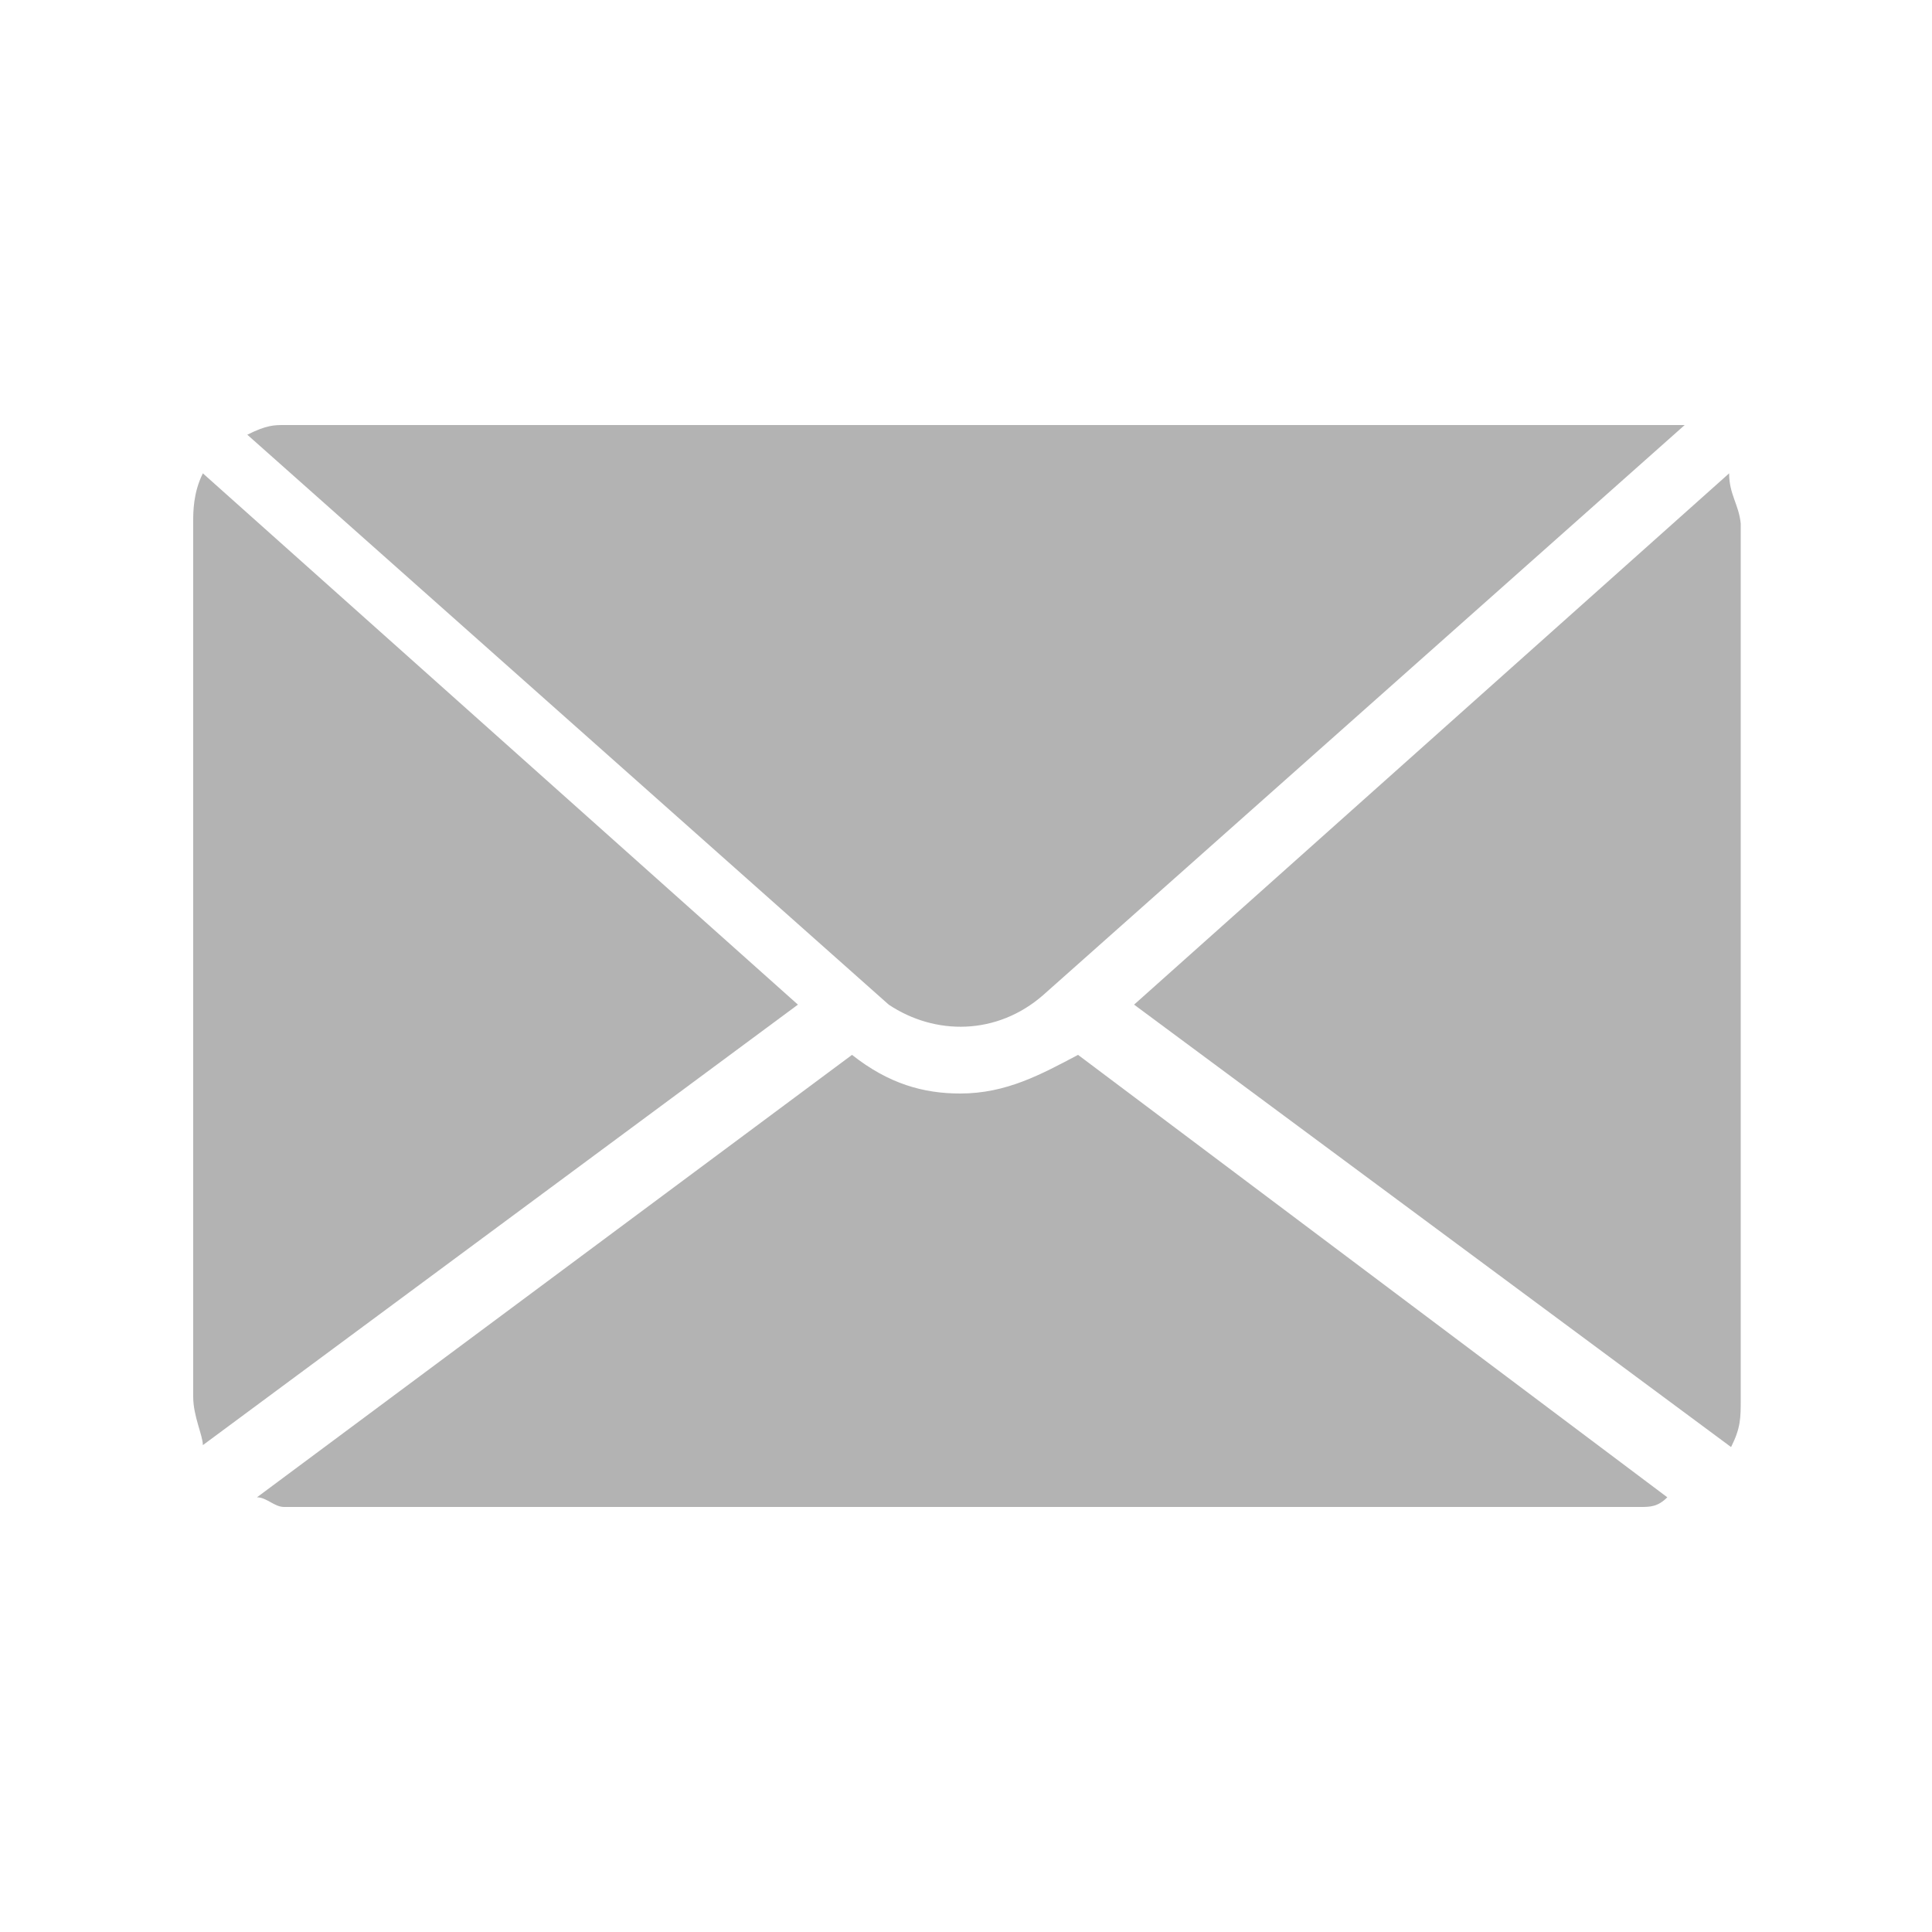
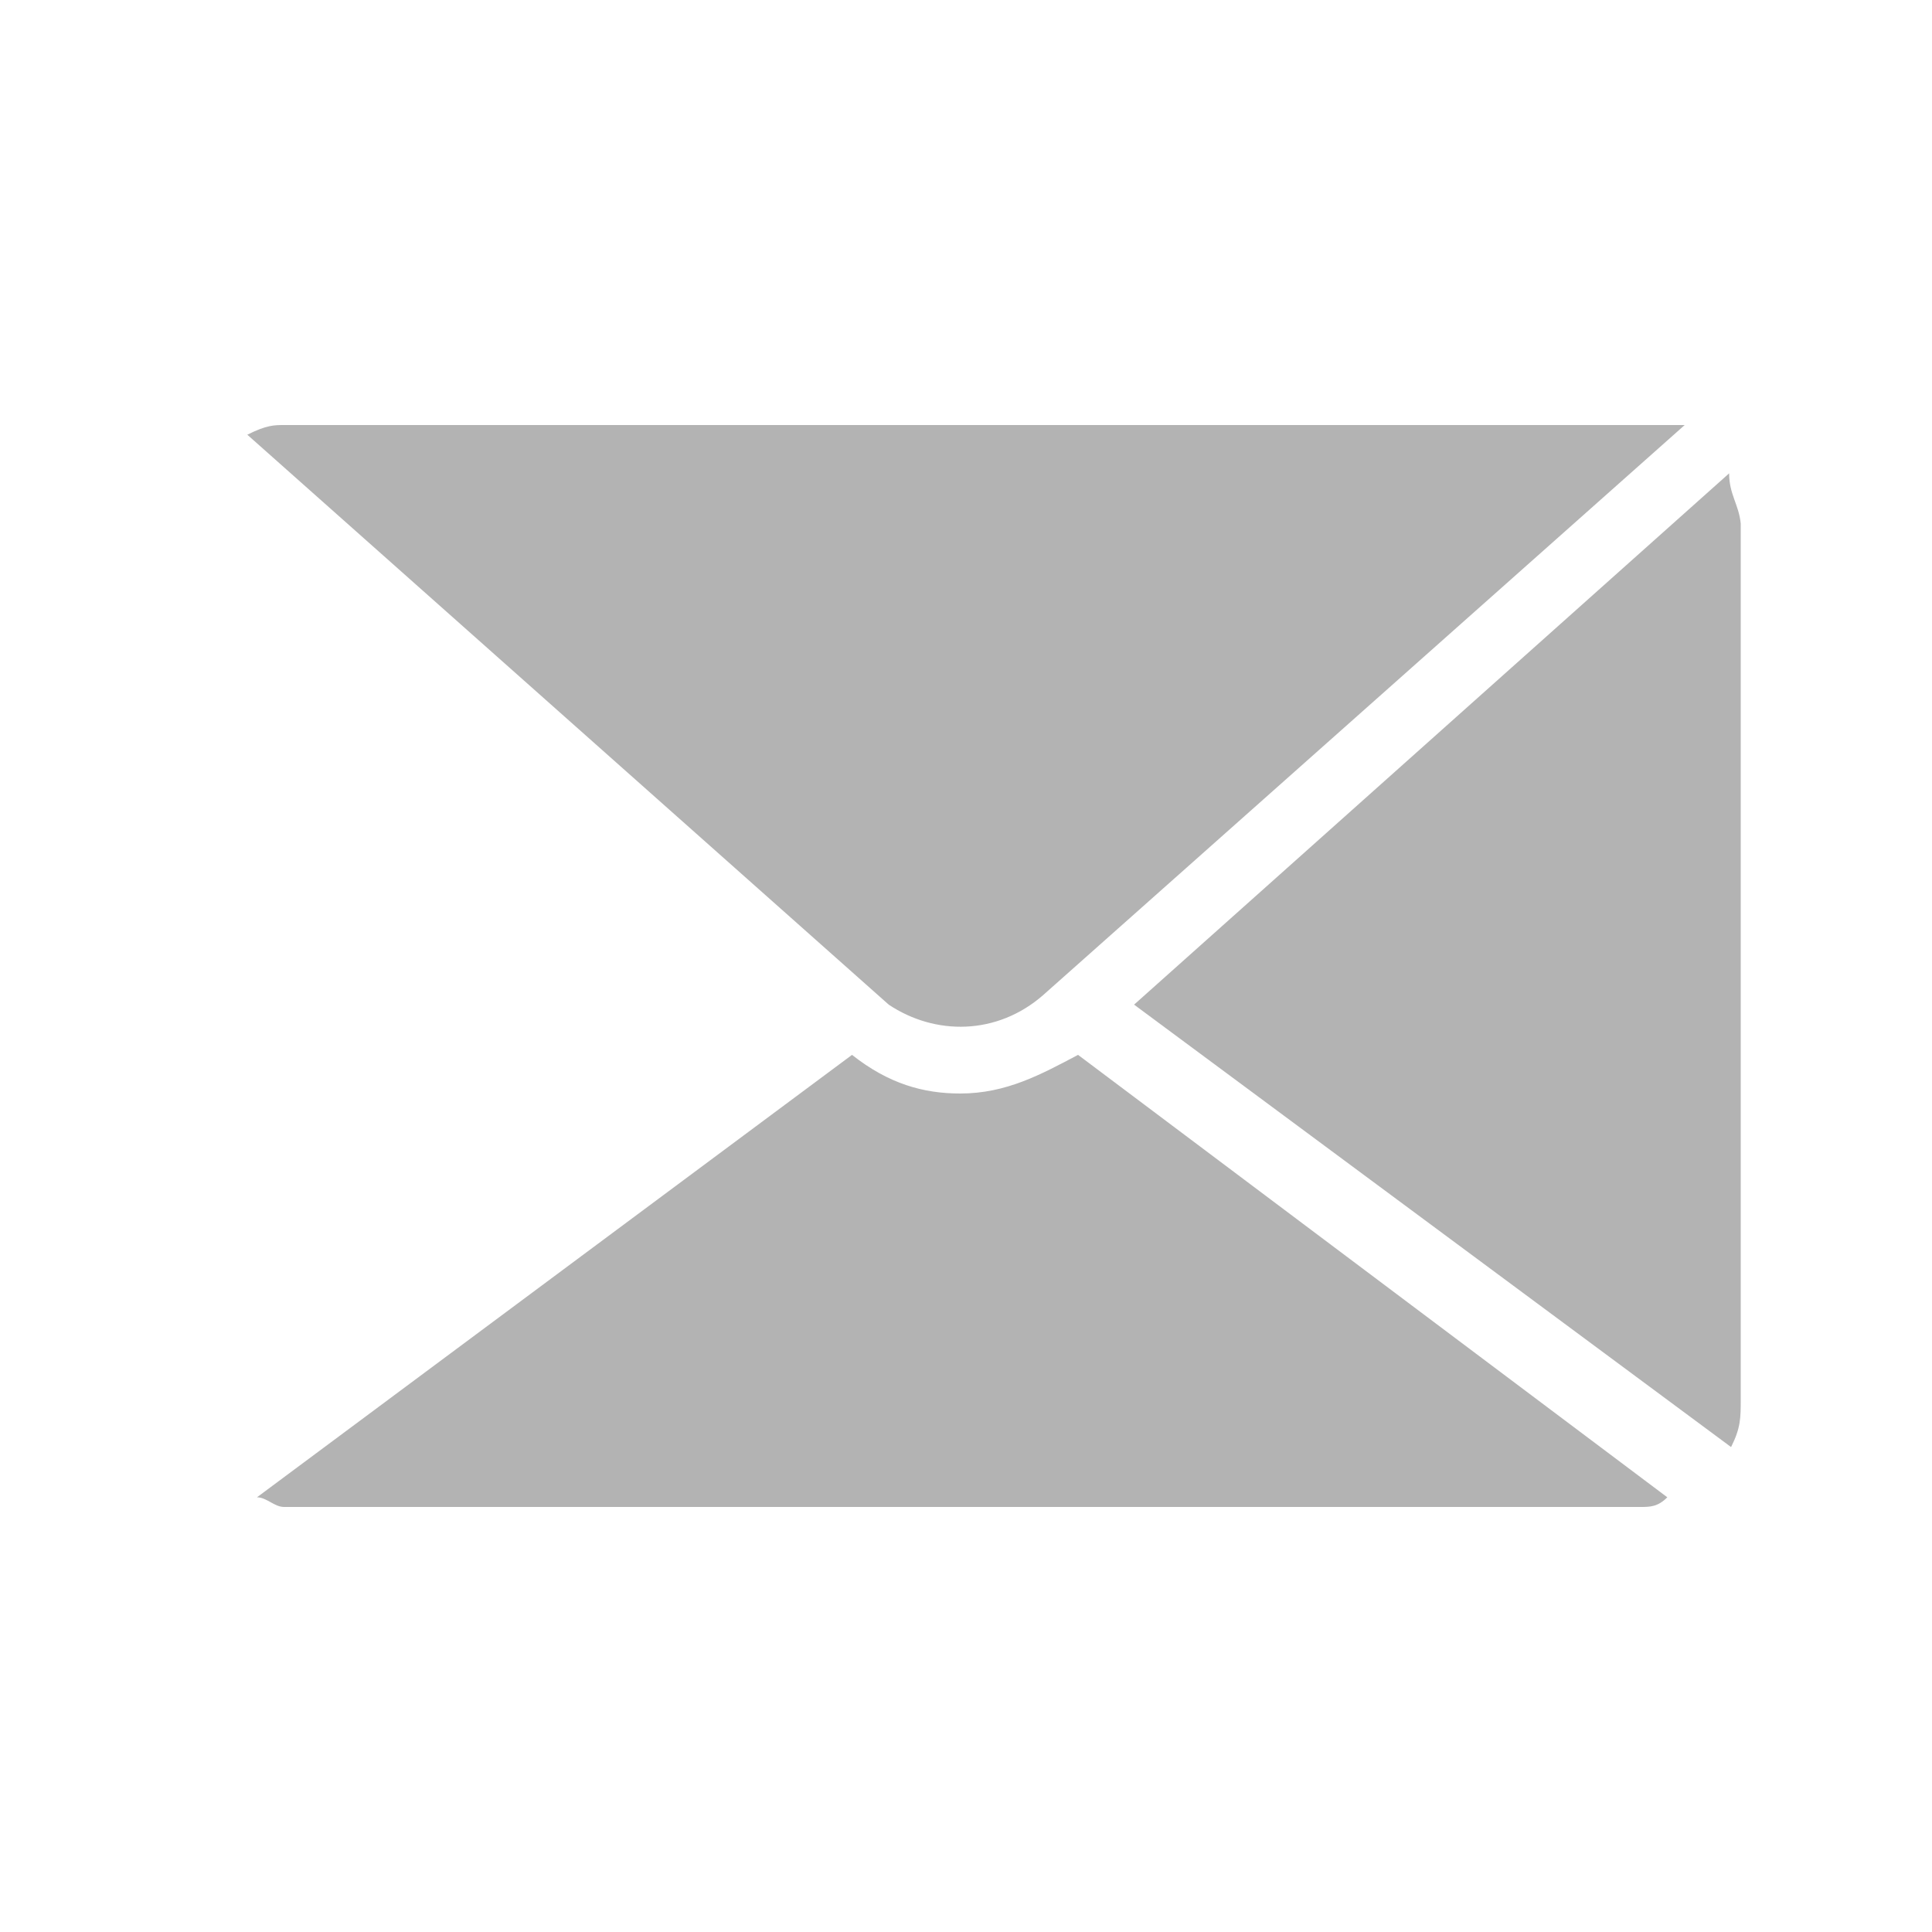
<svg xmlns="http://www.w3.org/2000/svg" version="1.1" id="Layer_1" x="0px" y="0px" viewBox="0 0 100 100" style="enable-background:new 0 0 100 100;" xml:space="preserve">
  <style type="text/css">
	.st0{fill:transparent;}
	.st1{fill:#B3B3B3;}
</style>
  <rect class="st0" width="100" height="100" />
  <g>
-     <path class="st1" d="M89.5,24.5L58.7,52l30.9,22.9c0.5-1,0.5-1.5,0.5-2.5V27.1C90,26.1,89.5,25.6,89.5,24.5z" />
+     <path class="st1" d="M89.5,24.5L58.7,52l30.9,22.9c0.5-1,0.5-1.5,0.5-2.5V27.1C90,26.1,89.5,25.6,89.5,24.5" />
    <path class="st1" d="M54,51.5L87.2,22c-0.9,0-1.4,0-1.9,0H14.7c-0.5,0-0.9,0-1.9,0.5L46,52C48.4,53.6,51.6,53.6,54,51.5z" />
    <path class="st1" d="M55.8,54.6c-1.9,1-3.7,2-6.1,2c-1.9,0-3.7-0.5-5.6-2l0,0L13.3,77.5c0.5,0,0.9,0.5,1.4,0.5h70.2   c0.5,0,0.9,0,1.4-0.5L55.8,54.6L55.8,54.6z" />
-     <path class="st1" d="M10.5,24.5c-0.5,1-0.5,2-0.5,2.5v45.3c0,1,0.5,2,0.5,2.5L41.3,52L10.5,24.5z" />
  </g>
</svg>